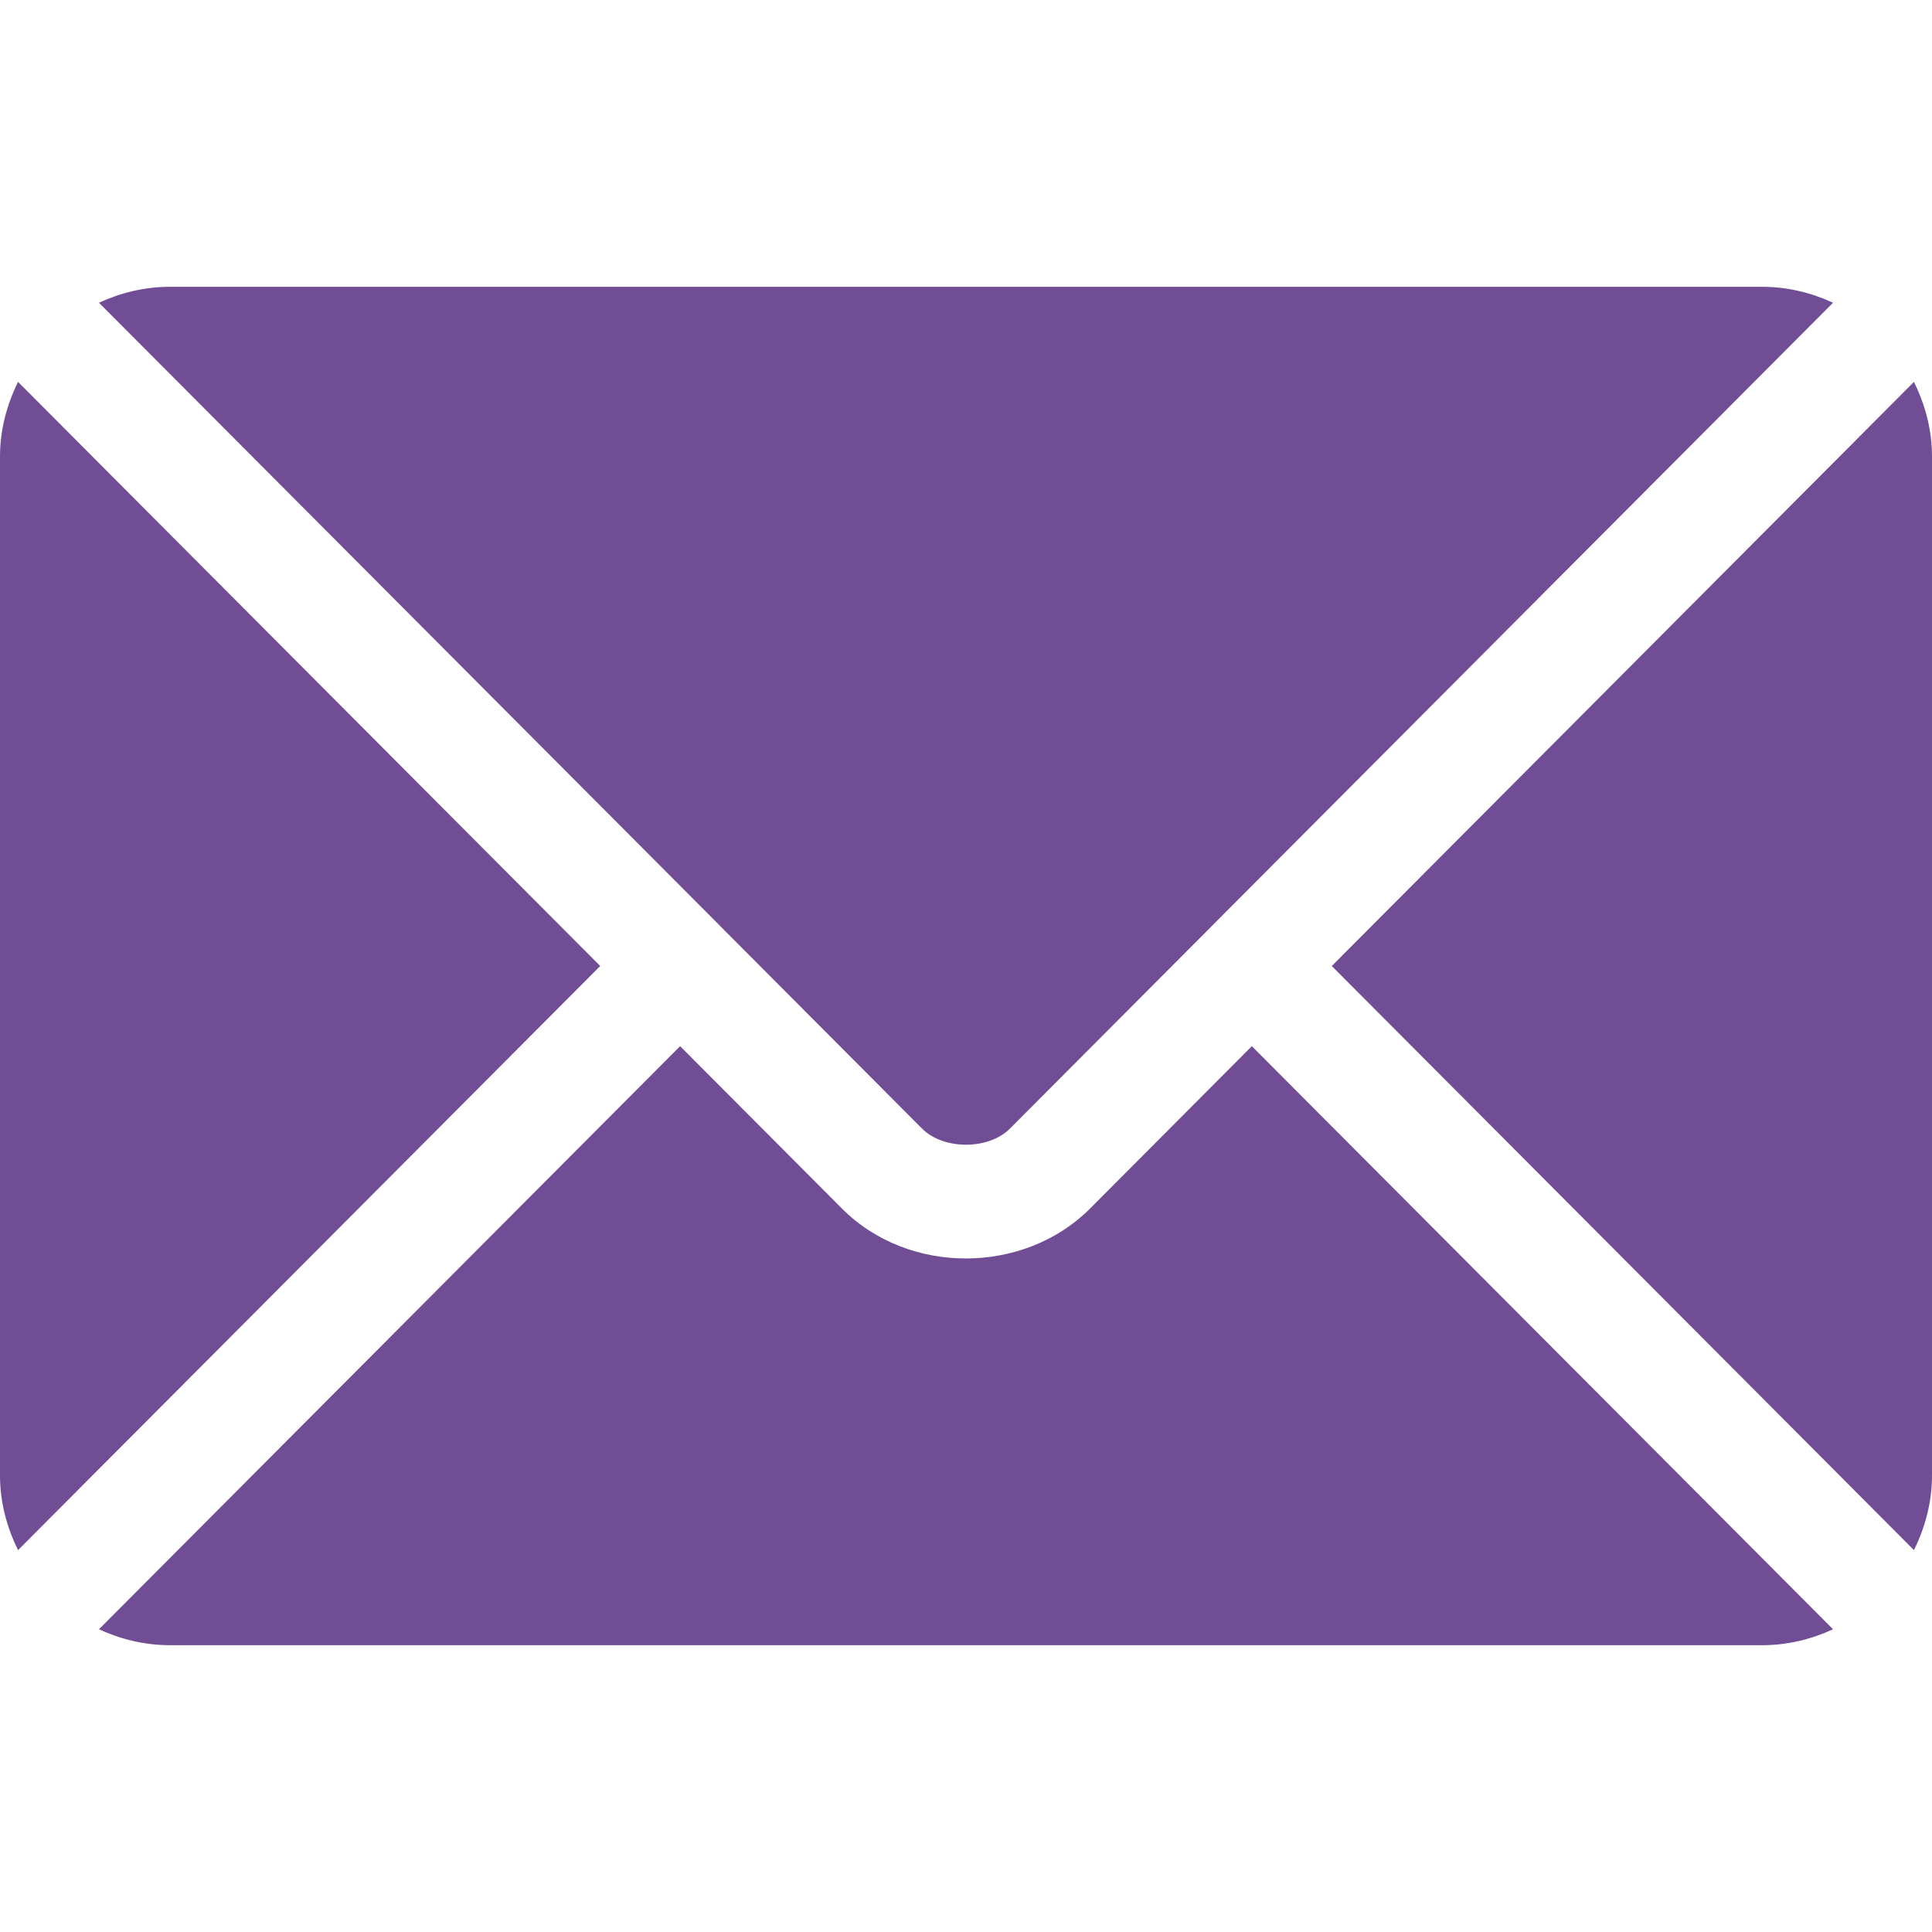
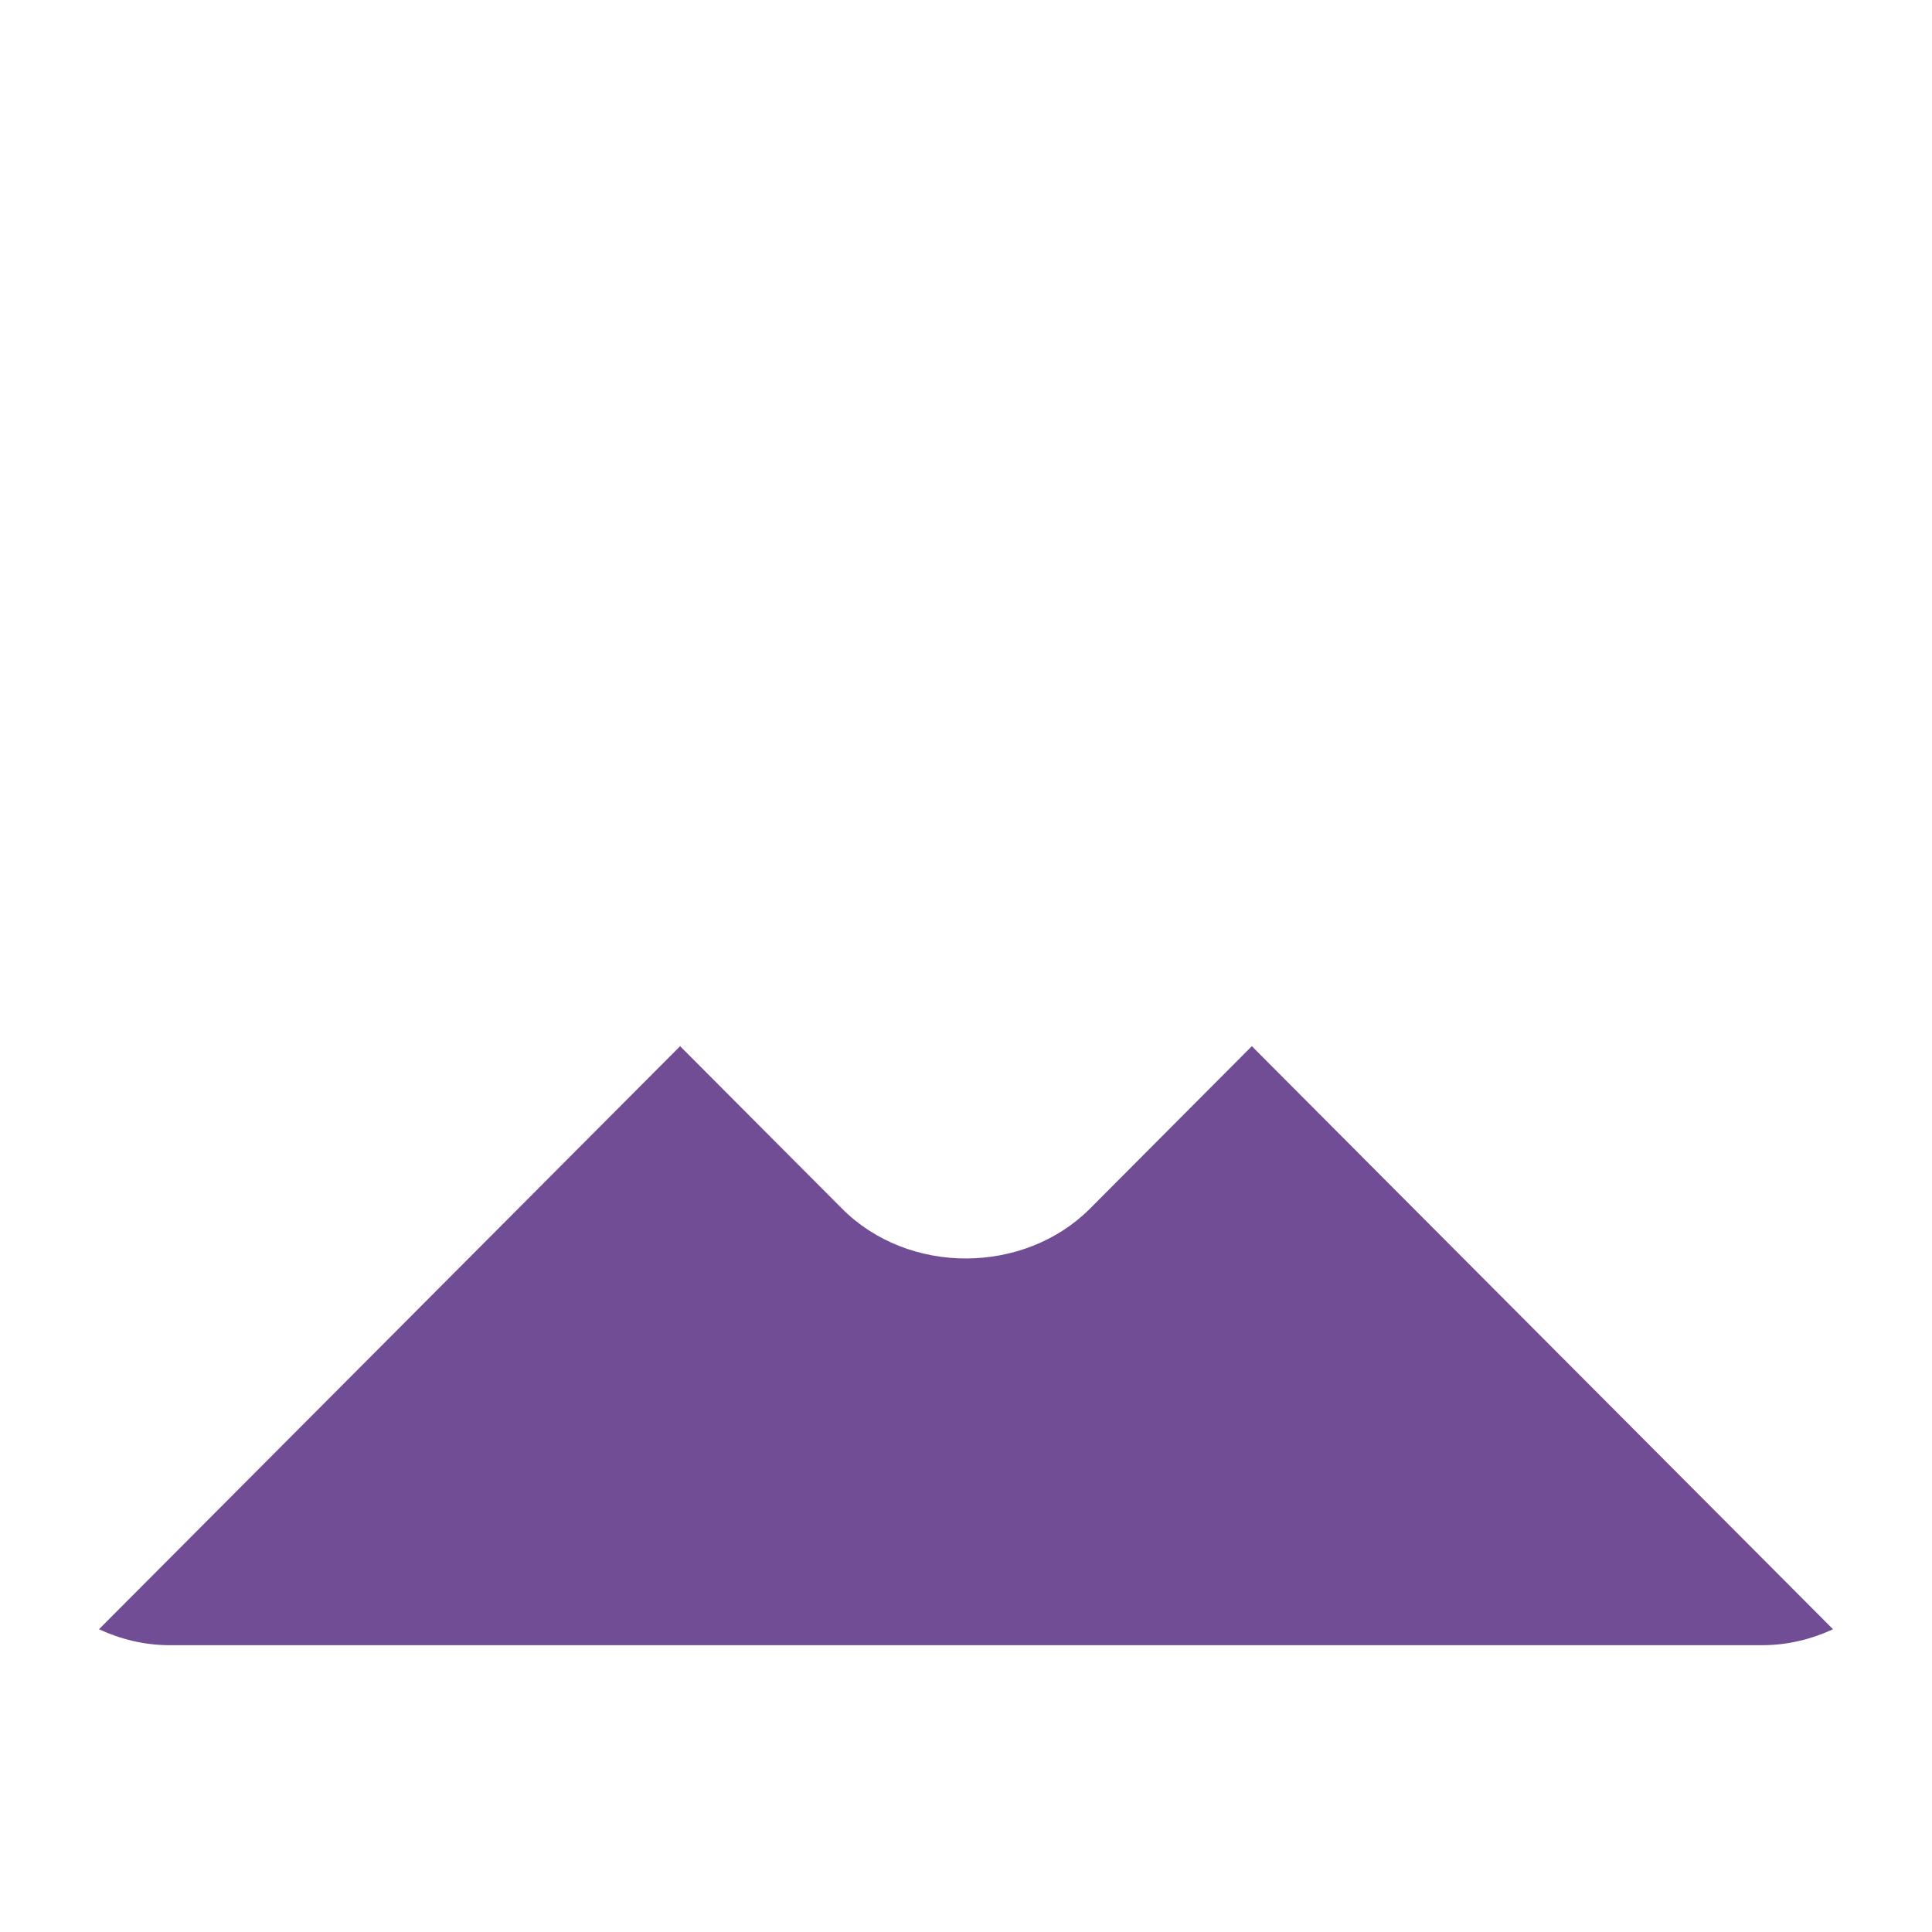
<svg xmlns="http://www.w3.org/2000/svg" width="40" height="40" viewBox="0 0 40 40" fill="none">
  <path d="M25.918 21.66L22.568 25.022C21.21 26.385 18.82 26.414 17.432 25.022L14.081 21.66L2.049 33.732C2.497 33.939 2.991 34.062 3.516 34.062H36.484C37.009 34.062 37.503 33.939 37.951 33.732L25.918 21.66Z" fill="#704D95" />
-   <path d="M36.484 5.938H3.516C2.991 5.938 2.497 6.061 2.049 6.268L14.907 19.168C14.908 19.169 14.909 19.169 14.909 19.17C14.91 19.171 14.91 19.172 14.91 19.172L19.091 23.367C19.535 23.811 20.465 23.811 20.909 23.367L25.089 19.173C25.089 19.173 25.09 19.171 25.091 19.17C25.091 19.17 25.093 19.169 25.093 19.168L37.951 6.268C37.503 6.061 37.009 5.938 36.484 5.938ZM0.374 7.907C0.142 8.376 0 8.896 0 9.453V30.547C0 31.104 0.142 31.624 0.374 32.093L12.427 20L0.374 7.907ZM39.626 7.907L27.573 20L39.626 32.093C39.858 31.624 40 31.104 40 30.547V9.453C40 8.896 39.858 8.376 39.626 7.907Z" fill="#704D95" />
</svg>